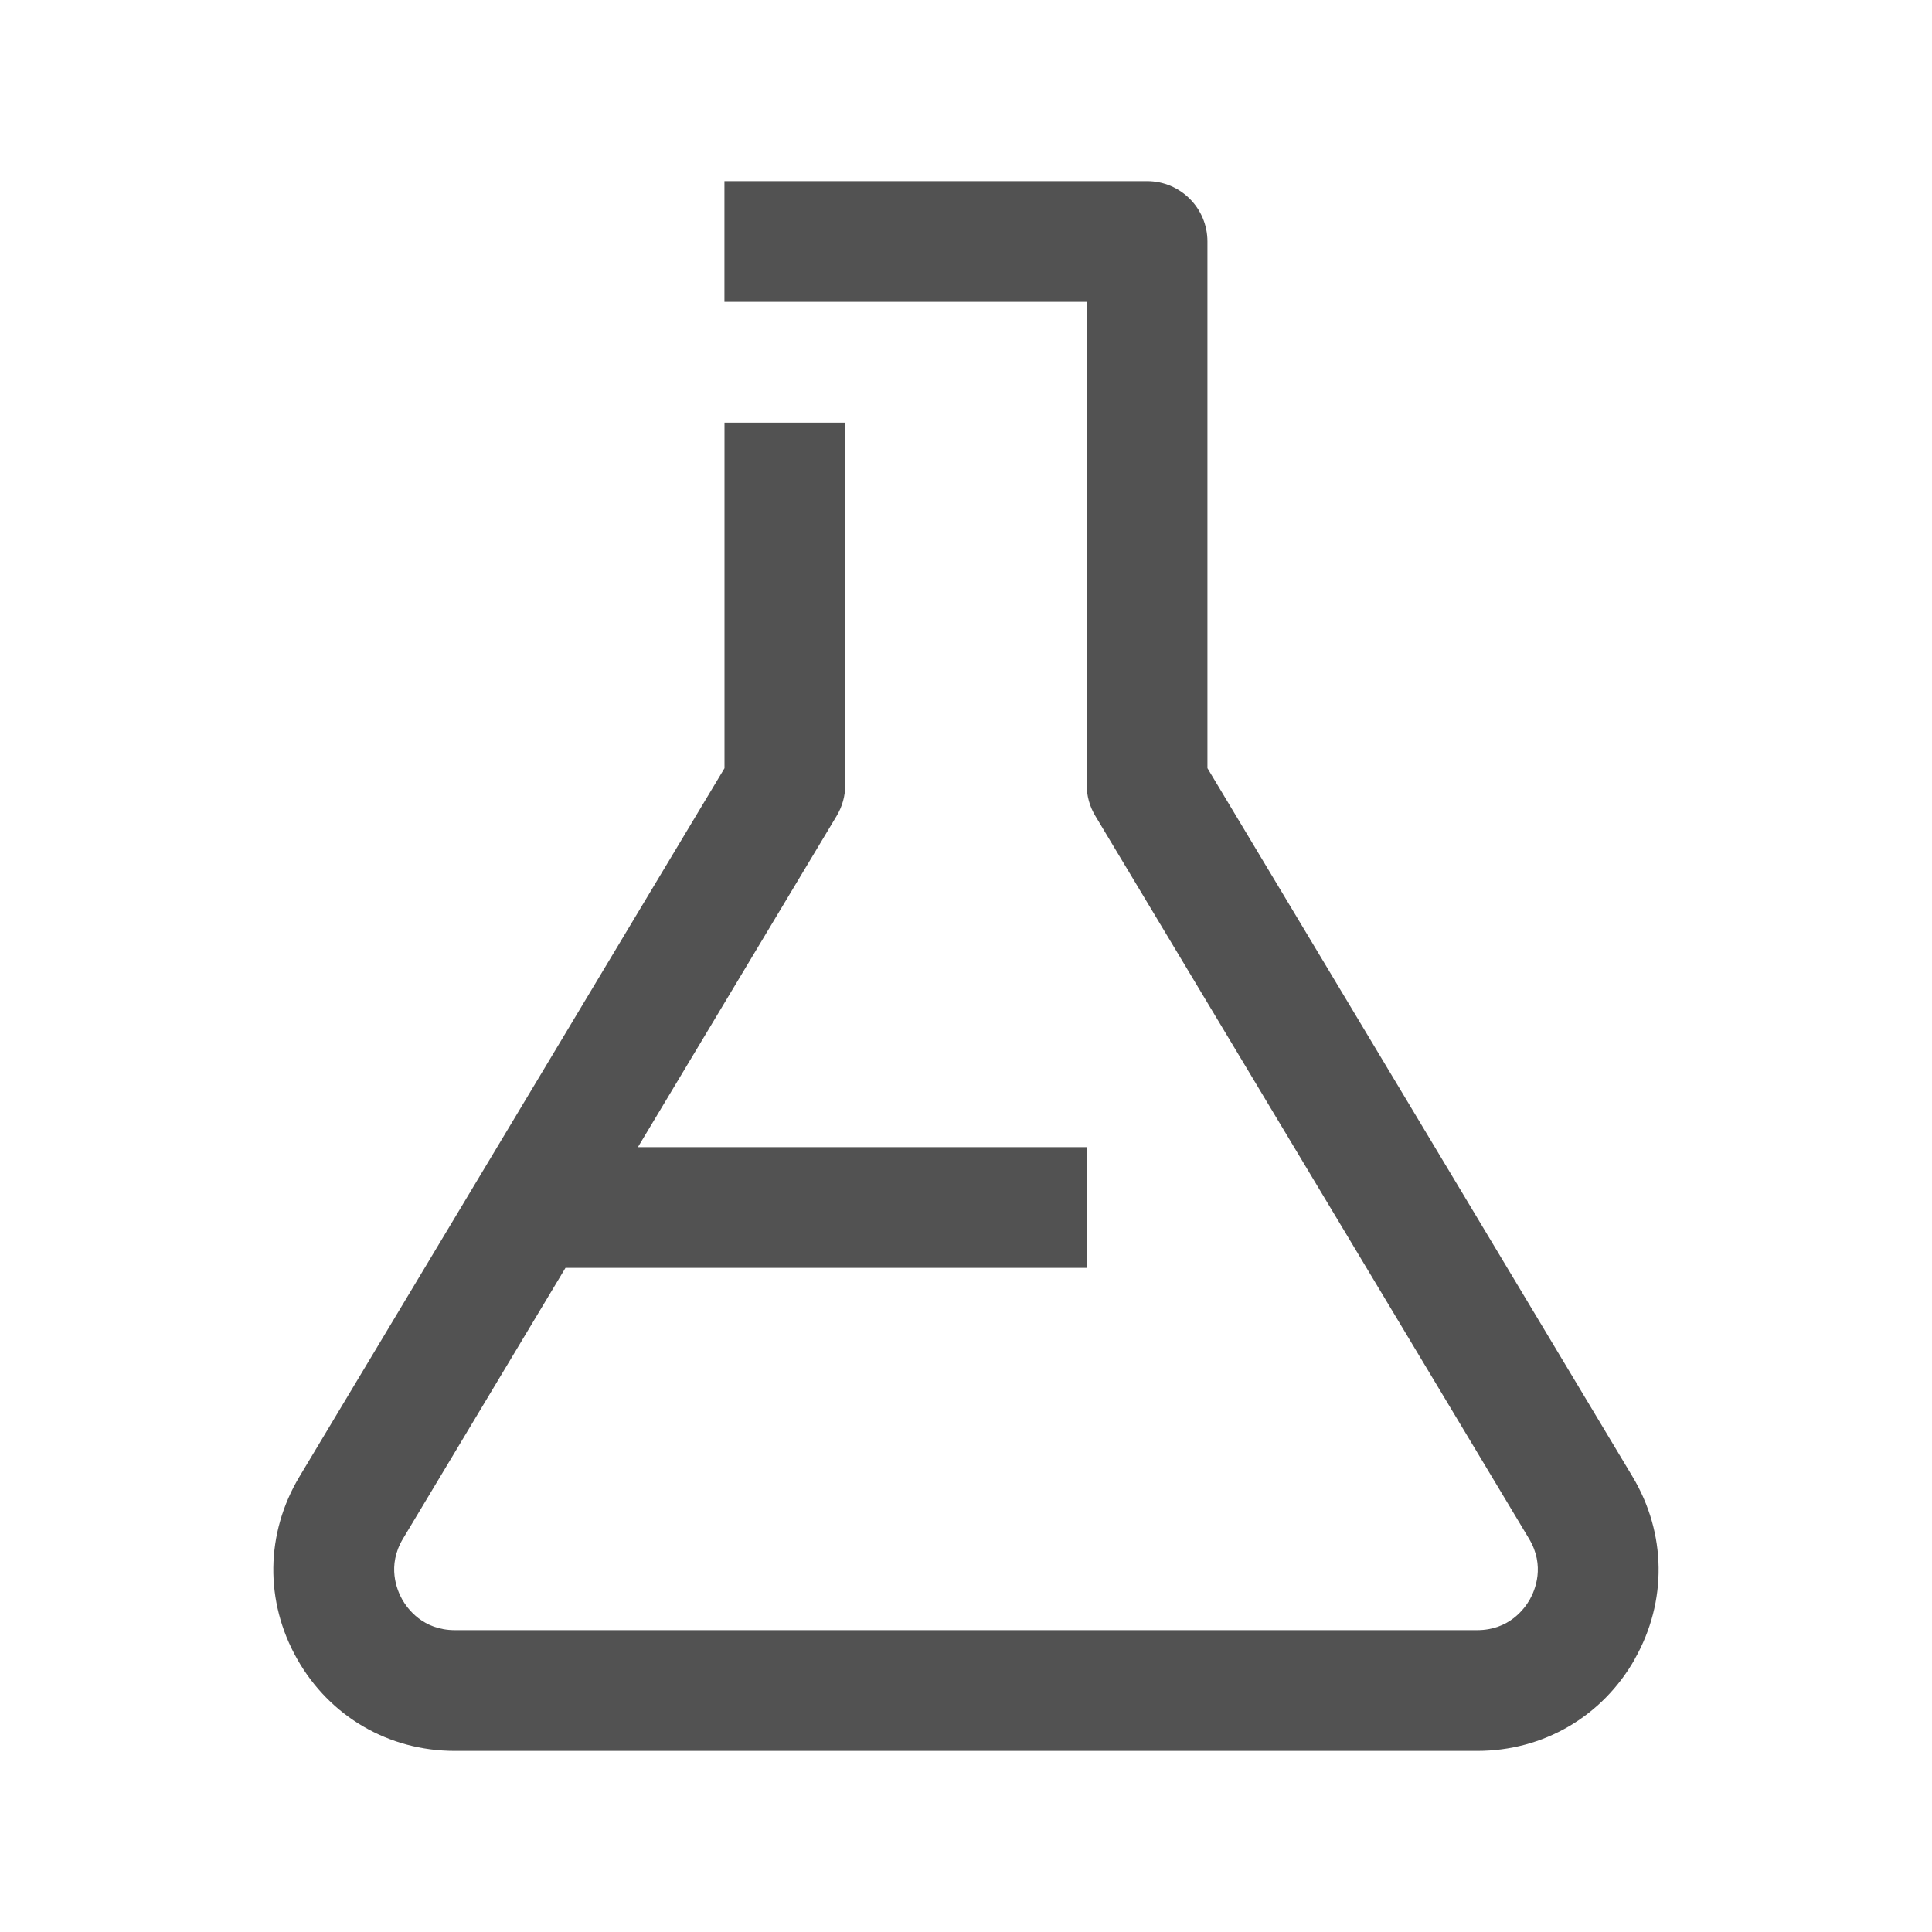
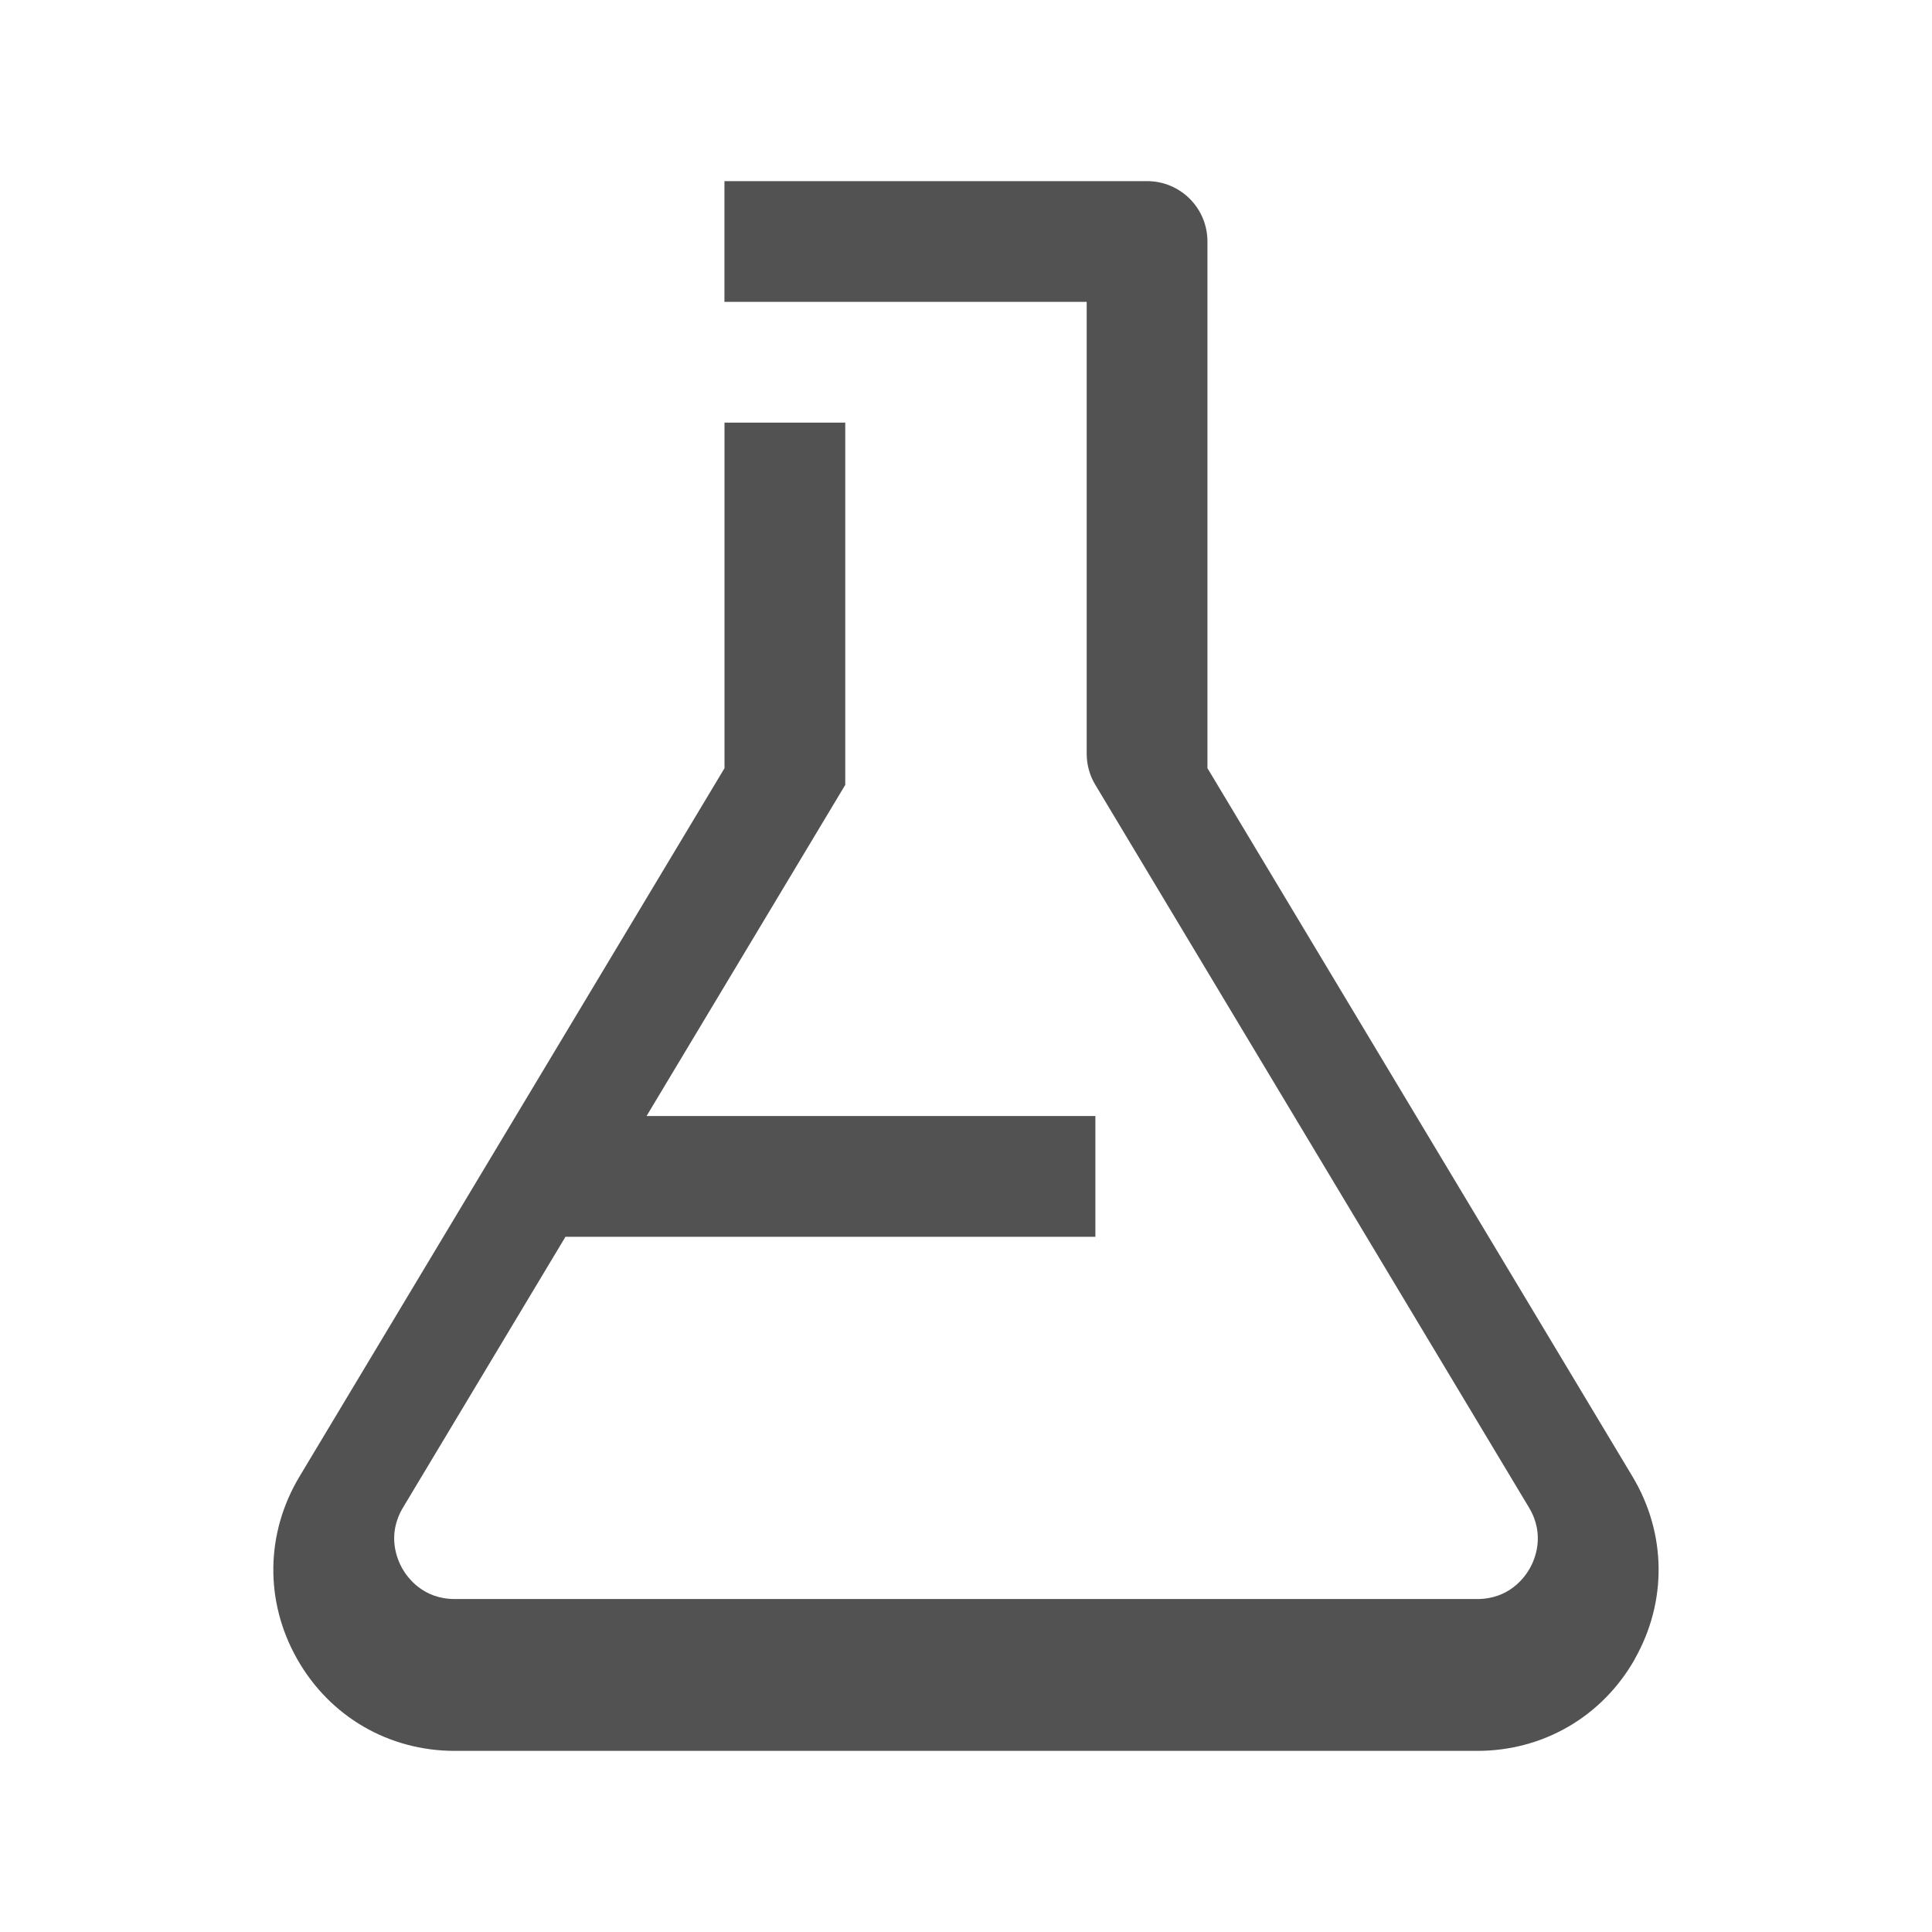
<svg xmlns="http://www.w3.org/2000/svg" id="Completed_icons" viewBox="0 0 32 32">
  <defs>
    <style>.cls-1{fill:#525252;}</style>
  </defs>
-   <path class="cls-1" d="M27.078,27.479c-.539,.952-1.516,1.521-2.61,1.521H7.532c-1.095,0-2.071-.569-2.61-1.521-.54-.953-.525-2.083,.038-3.022l7.04-11.733V7h2v6c0,.182-.049,.359-.143,.515l-3.291,5.485h7.434v2H9.366l-2.691,4.485c-.271,.451-.099,.854-.013,1.008,.087,.152,.344,.507,.87,.507H24.468c.526,0,.783-.354,.87-.507,.086-.153,.258-.557-.013-1.008l-7.183-11.971c-.094-.155-.143-.333-.143-.515V5h-6V3h7c.553,0,1,.447,1,1V12.723l7.04,11.733c.563,.939,.578,2.069,.038,3.022Z" />
+   <path class="cls-1" d="M27.078,27.479c-.539,.952-1.516,1.521-2.61,1.521H7.532c-1.095,0-2.071-.569-2.61-1.521-.54-.953-.525-2.083,.038-3.022l7.04-11.733V7h2v6l-3.291,5.485h7.434v2H9.366l-2.691,4.485c-.271,.451-.099,.854-.013,1.008,.087,.152,.344,.507,.87,.507H24.468c.526,0,.783-.354,.87-.507,.086-.153,.258-.557-.013-1.008l-7.183-11.971c-.094-.155-.143-.333-.143-.515V5h-6V3h7c.553,0,1,.447,1,1V12.723l7.04,11.733c.563,.939,.578,2.069,.038,3.022Z" />
</svg>